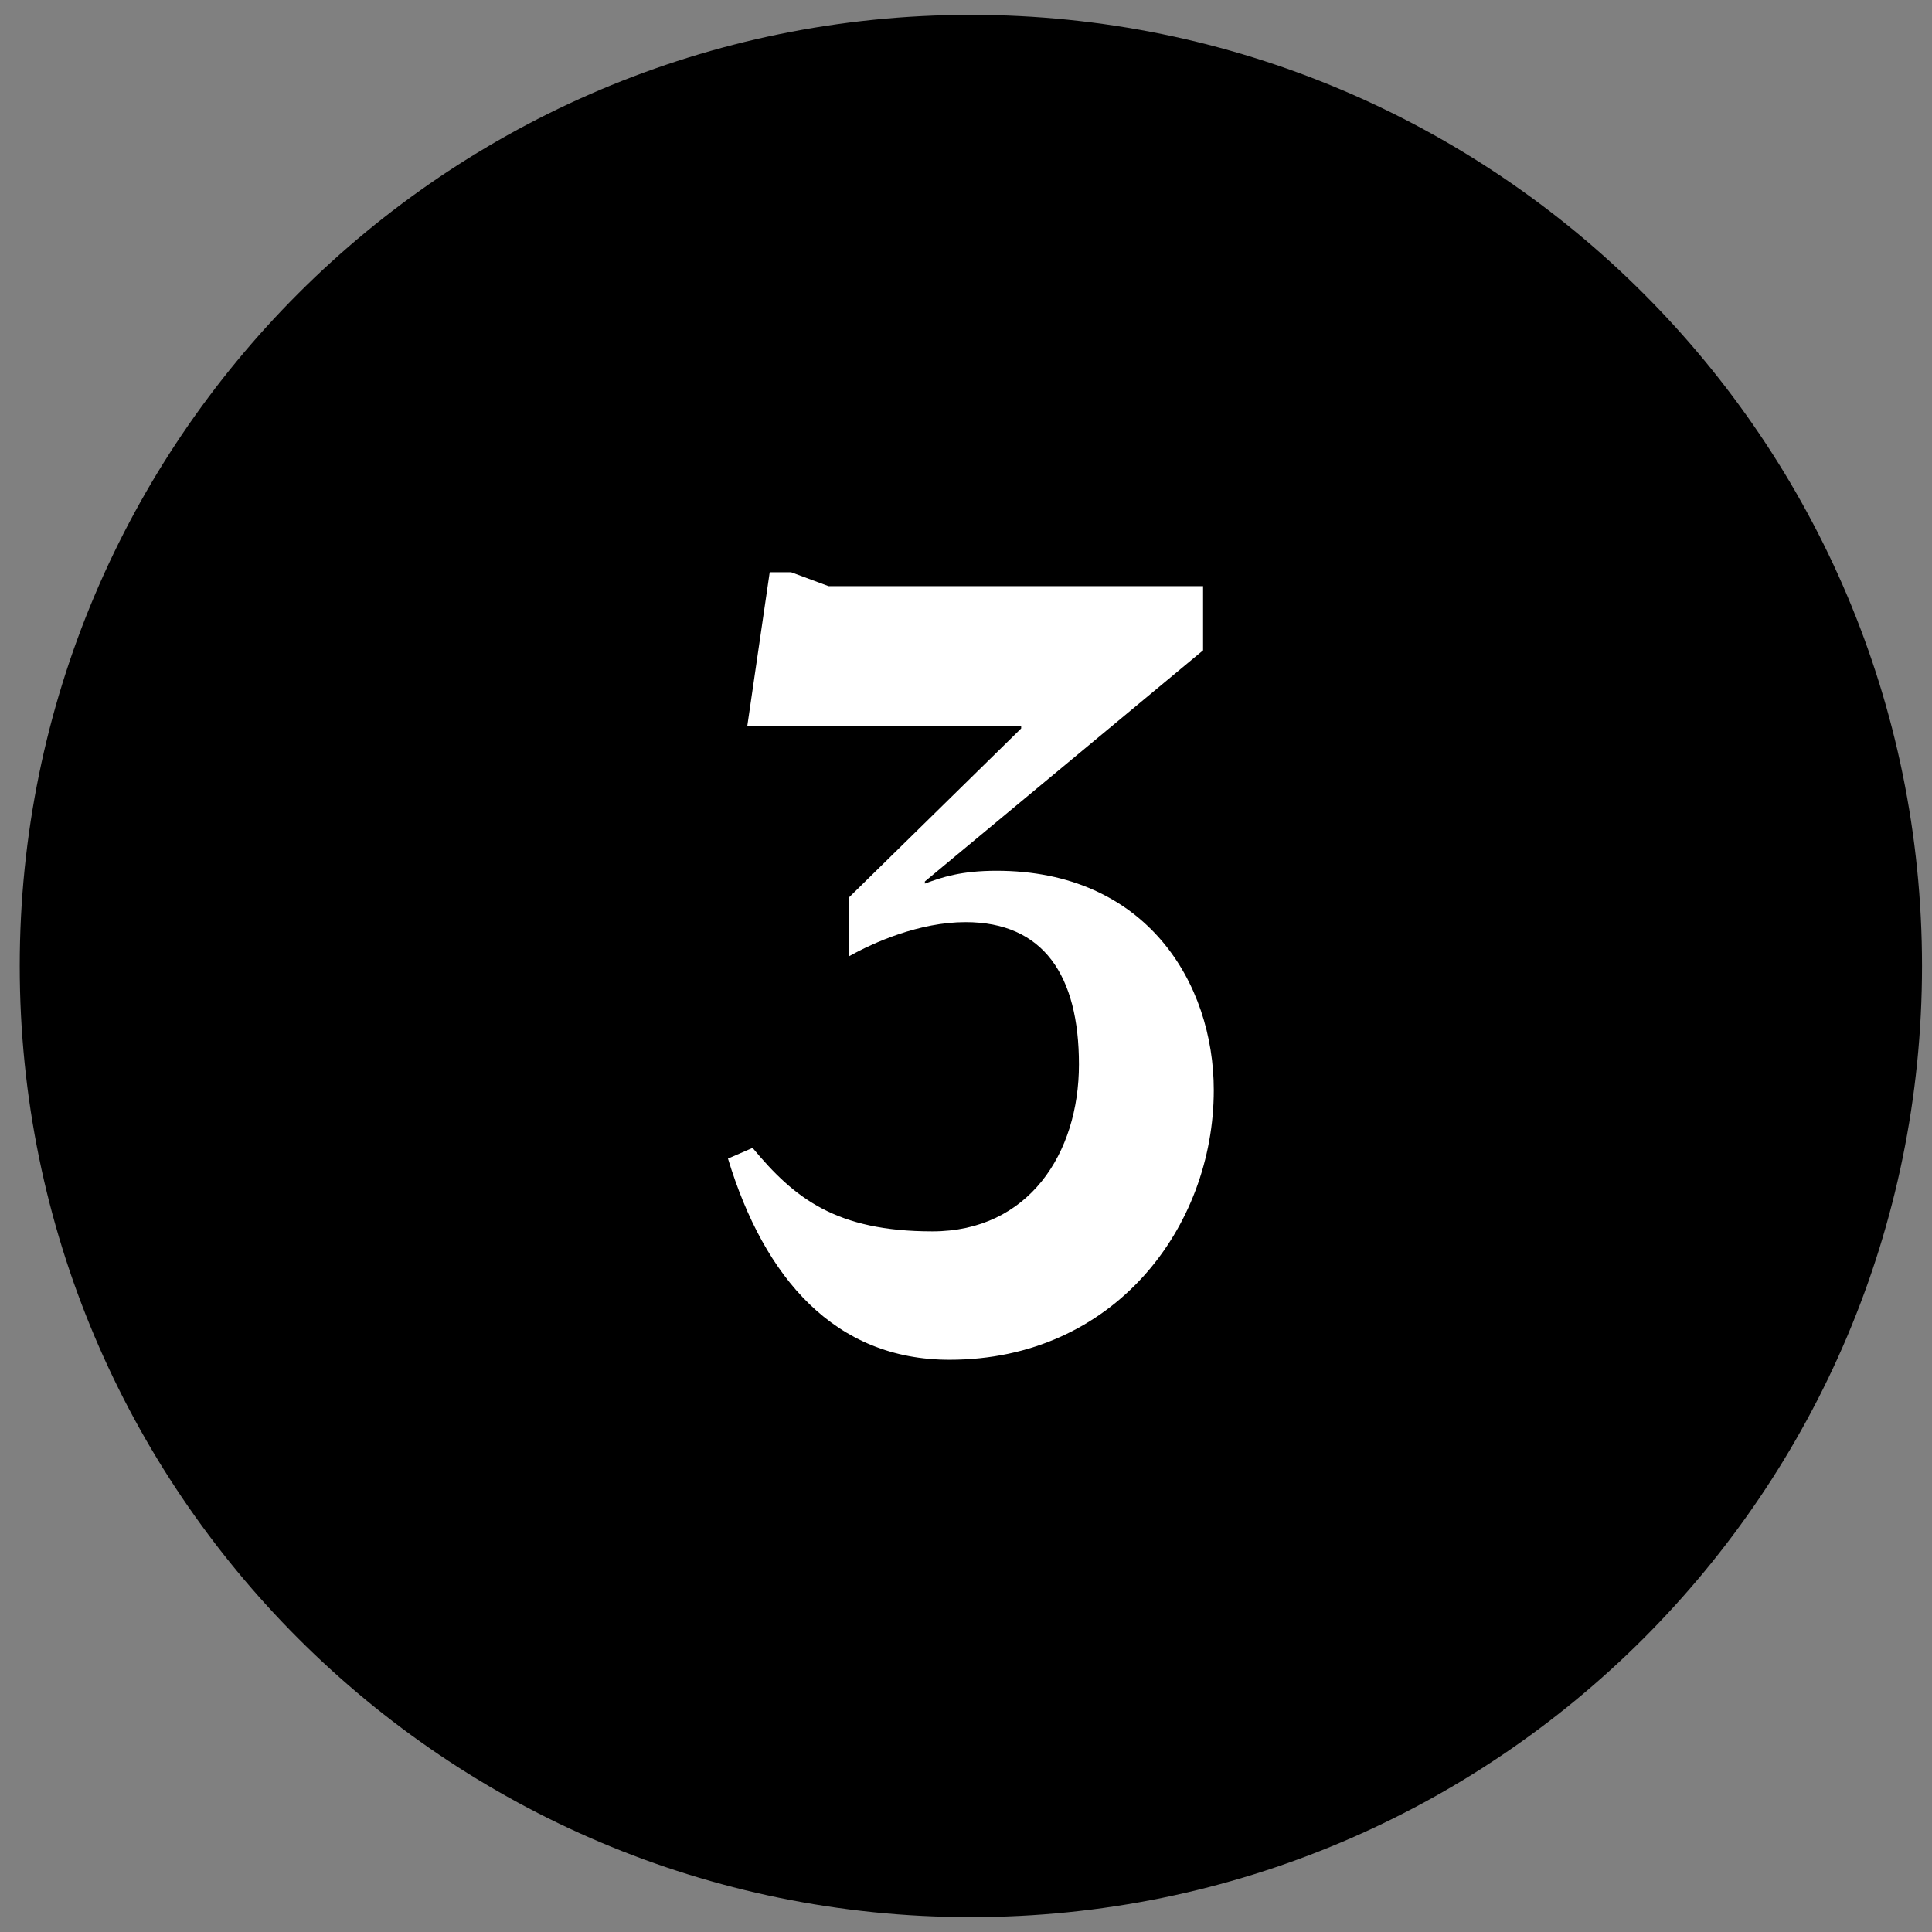
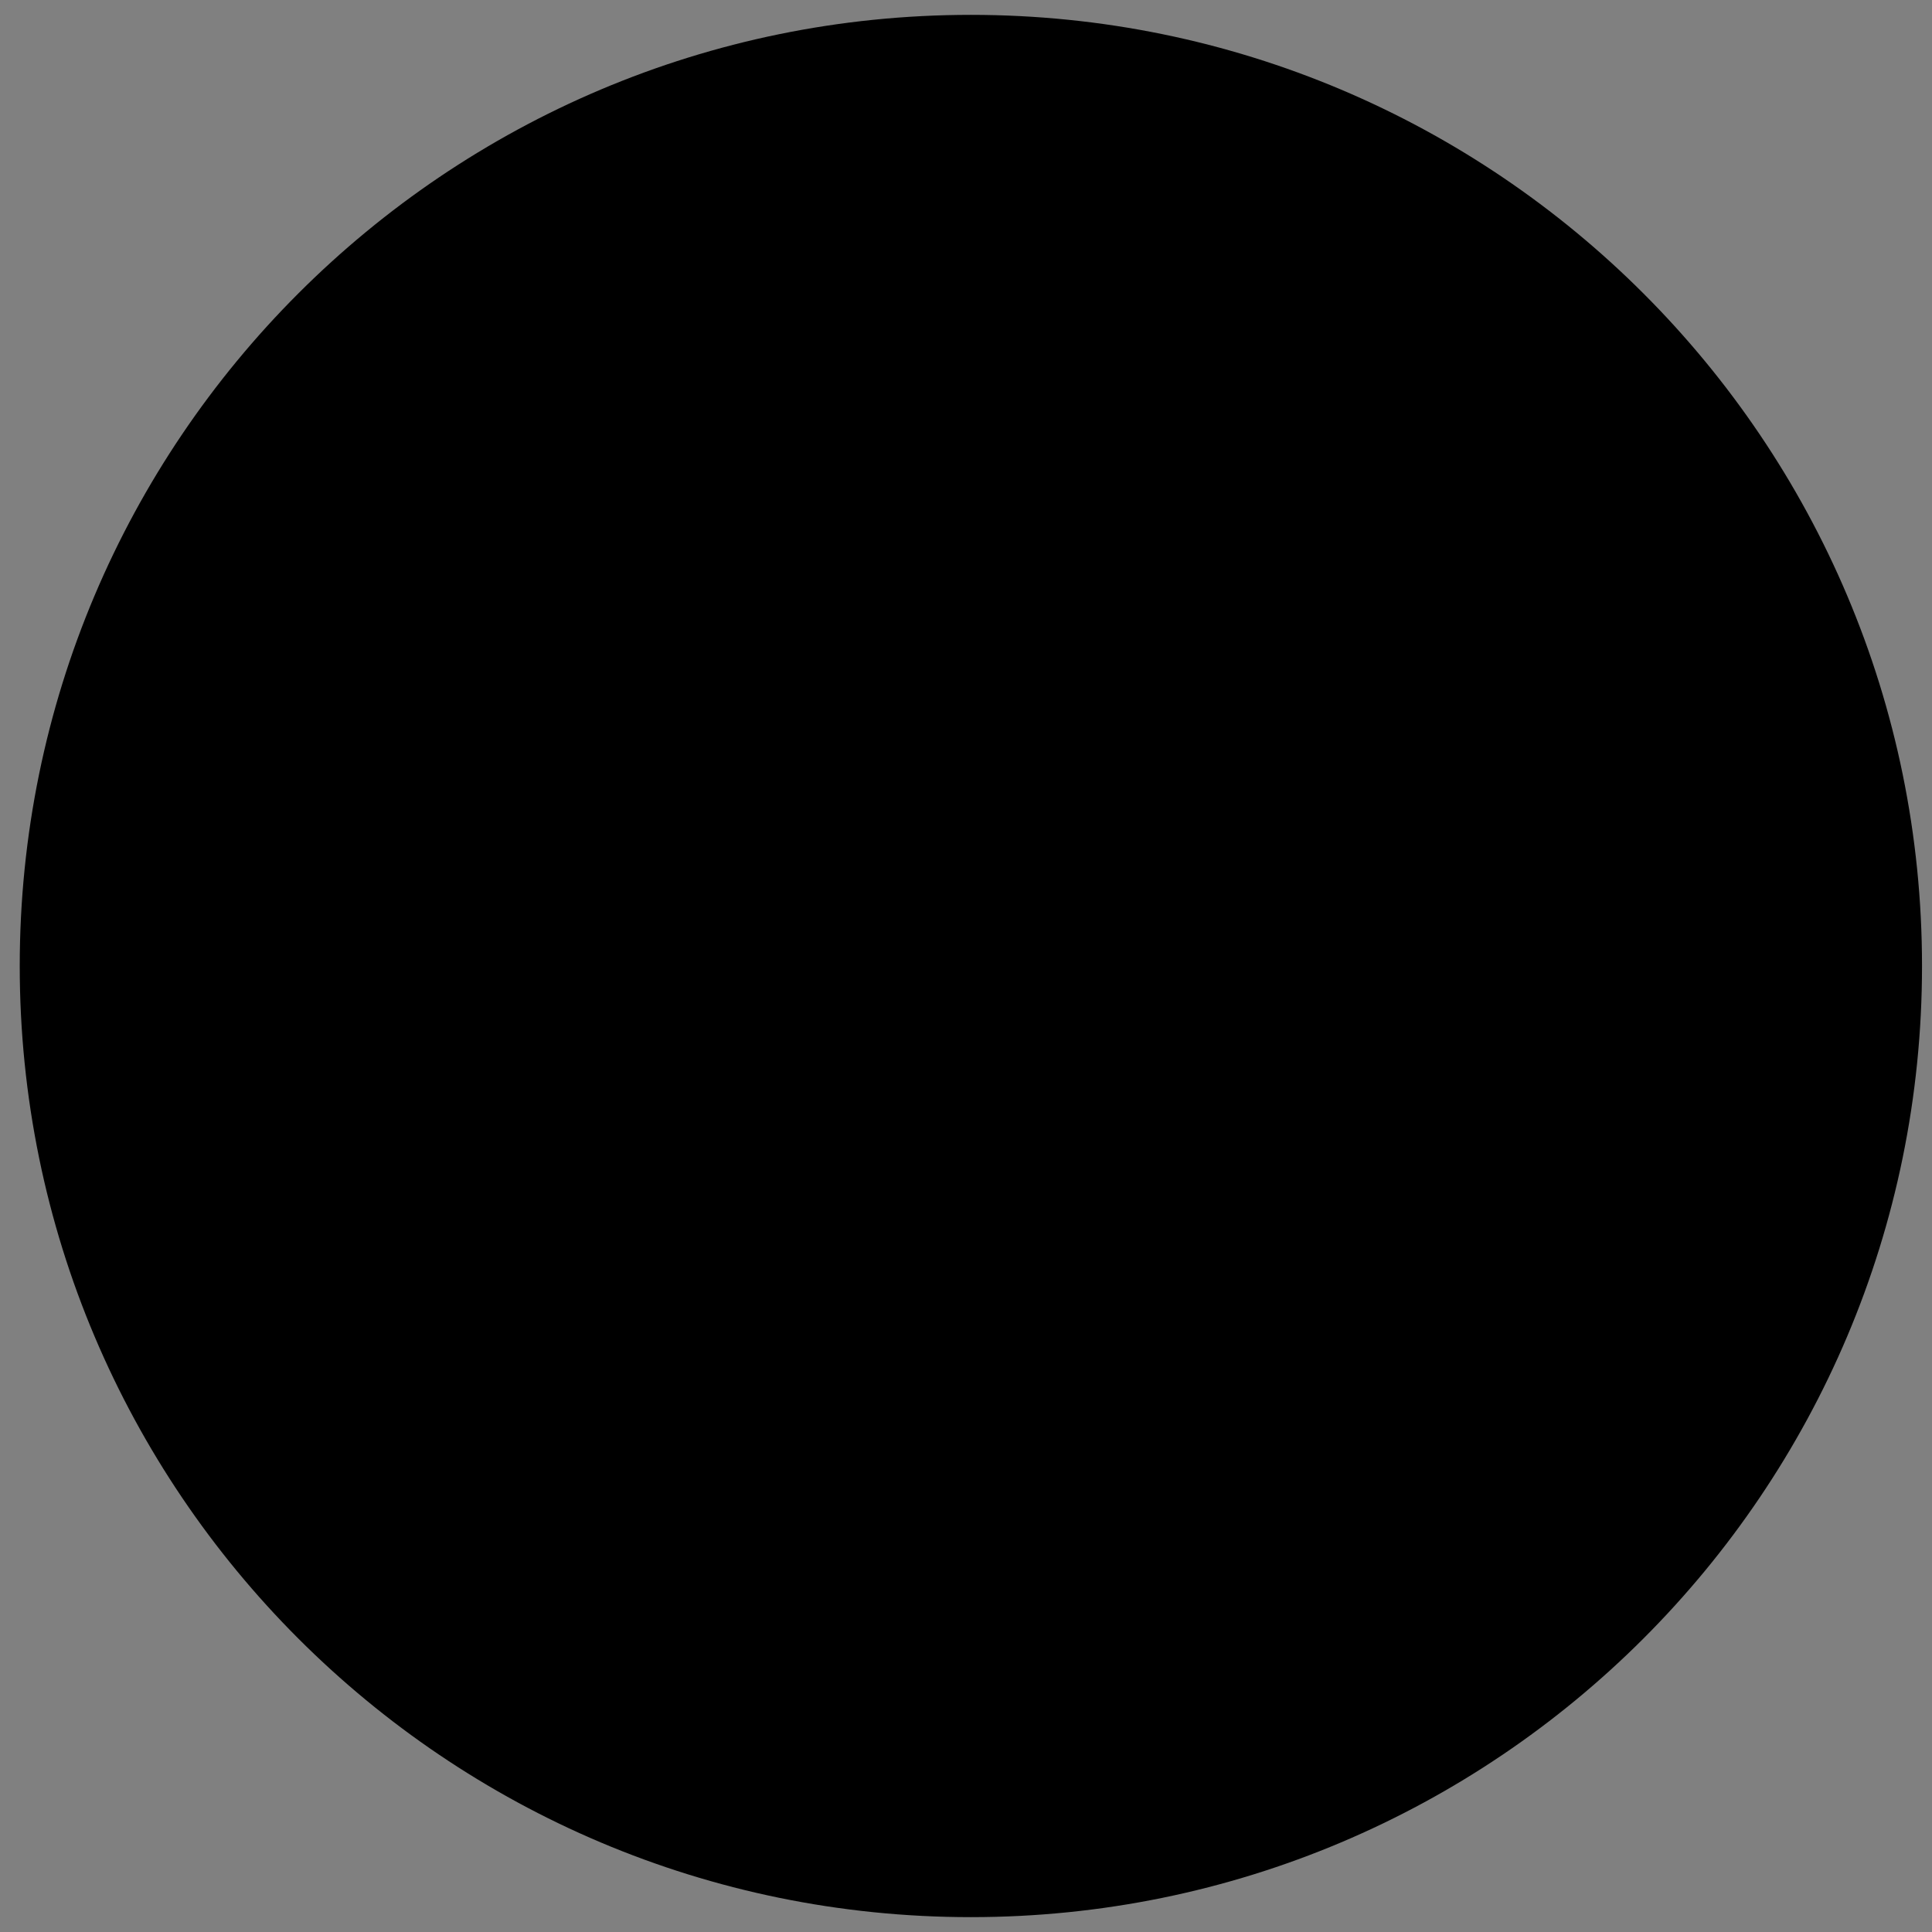
<svg xmlns="http://www.w3.org/2000/svg" width="65" height="65" viewBox="0 0 65 65" fill="none">
  <rect x="0" y="0" width="65" height="65" fill="#808080" stroke="none" />
  <path d="M0.664 32.5C0.664 14.827 14.991 0.5 32.664 0.5C50.337 0.5 64.664 14.827 64.664 32.5C64.664 50.173 50.337 64.5 32.664 64.5C14.991 64.5 0.664 50.173 0.664 32.5Z" fill="black" />
-   <path d="M31.944 45.748C28.092 45.748 25.716 43.012 24.492 38.98L25.32 38.62C26.724 40.312 28.128 41.428 31.368 41.428C34.608 41.428 36.3 38.8 36.3 35.812C36.3 32.824 35.112 31.024 32.484 31.024C30.936 31.024 29.388 31.708 28.56 32.176V30.196L34.356 24.508V24.436H25.14L25.896 19.252H26.616L27.876 19.72H40.476V21.88L31.116 29.656V29.728C31.692 29.512 32.34 29.296 33.528 29.296C38.568 29.296 40.836 33.076 40.836 36.676C40.836 41.284 37.488 45.748 31.944 45.748Z" fill="white" />
</svg>